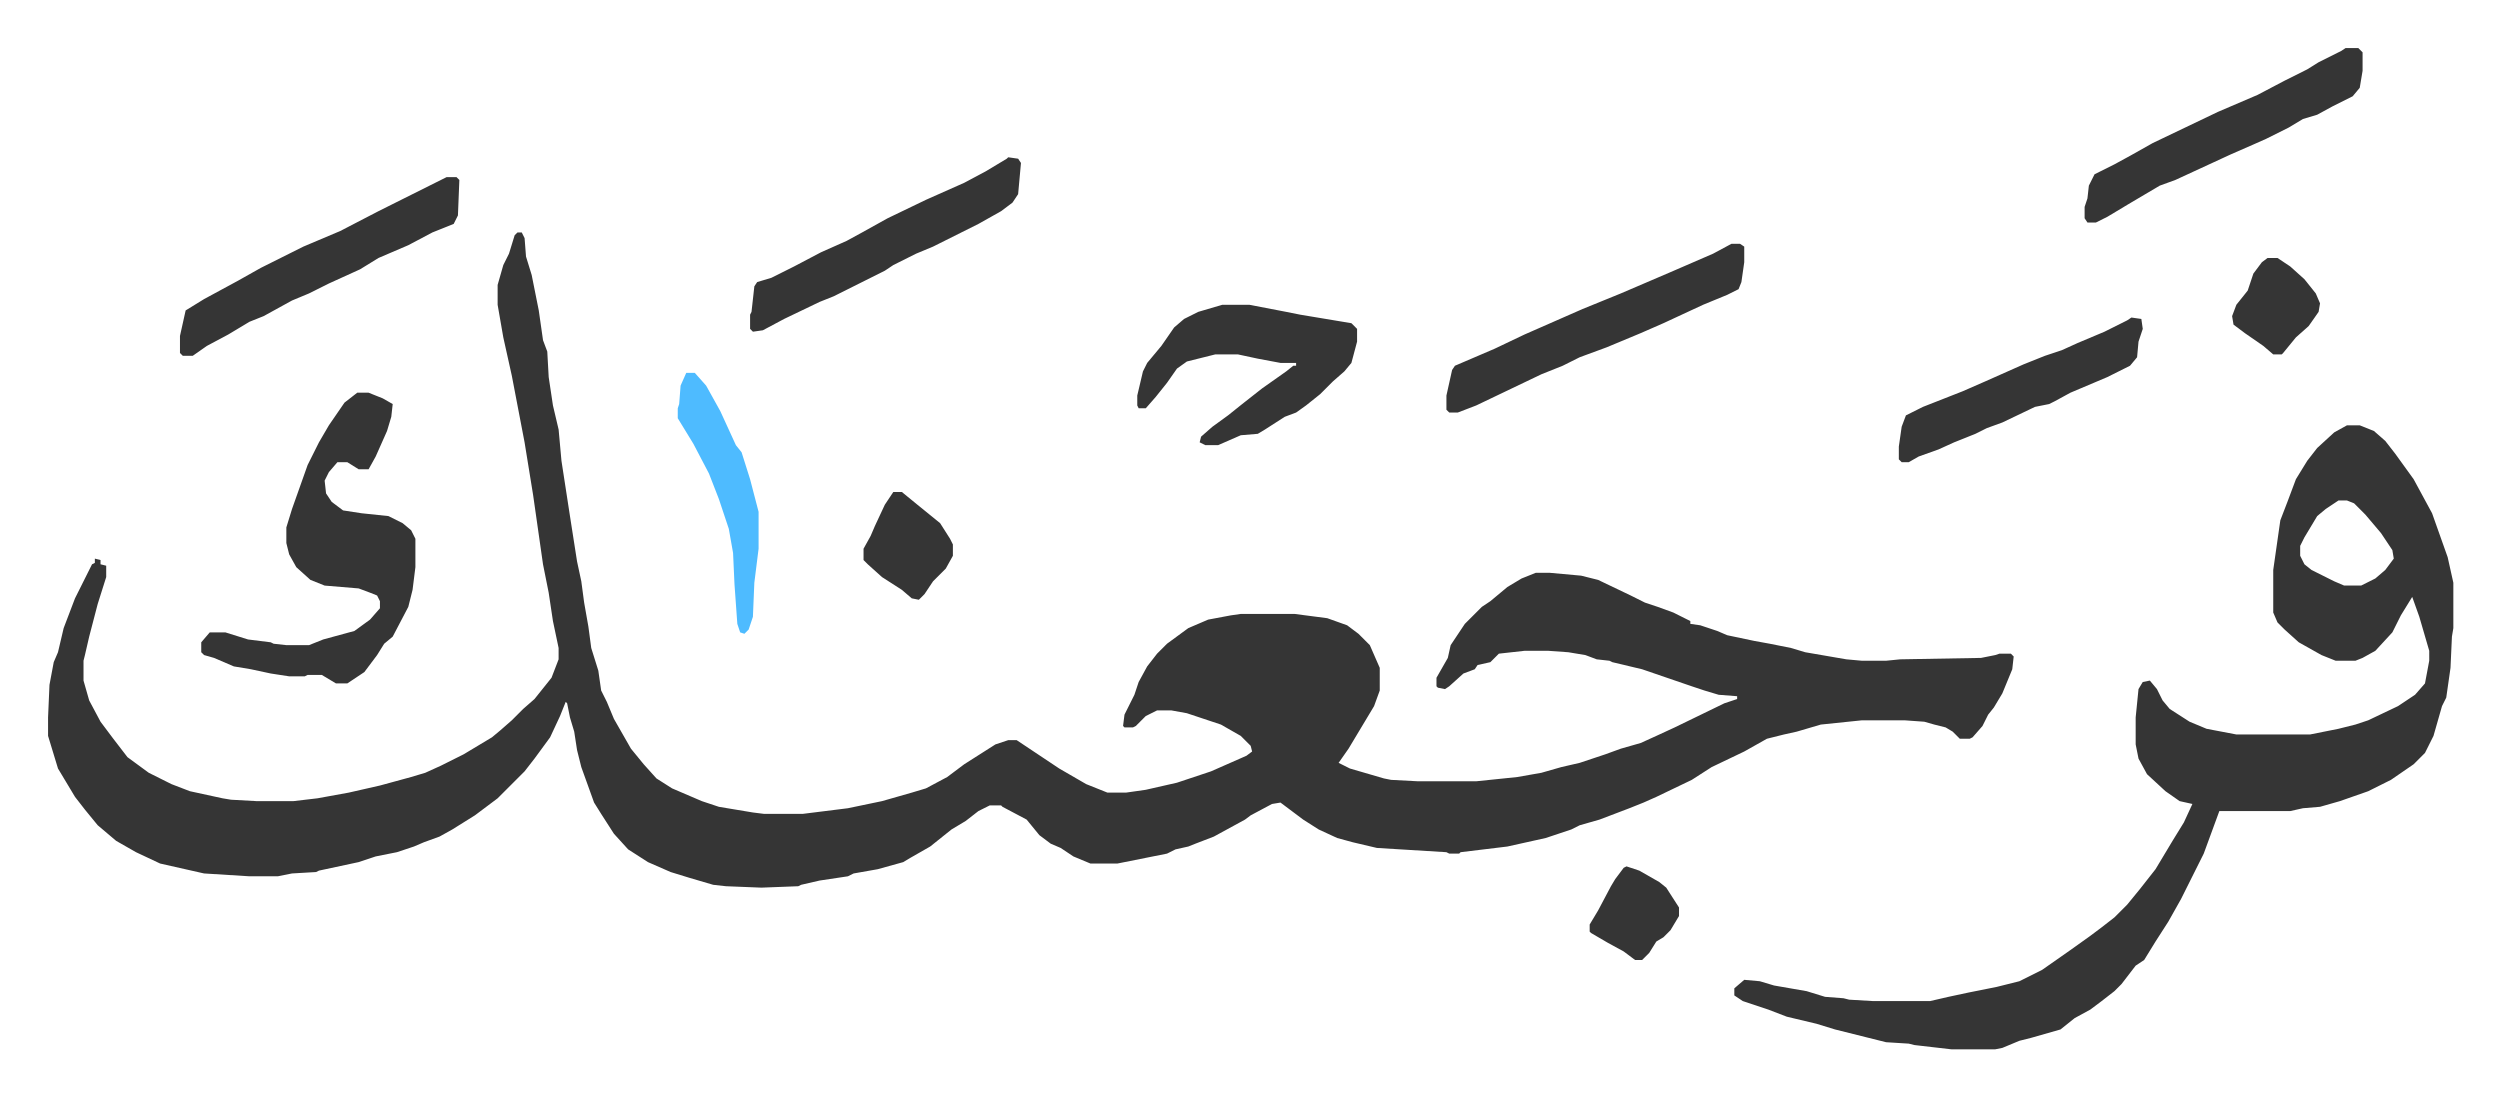
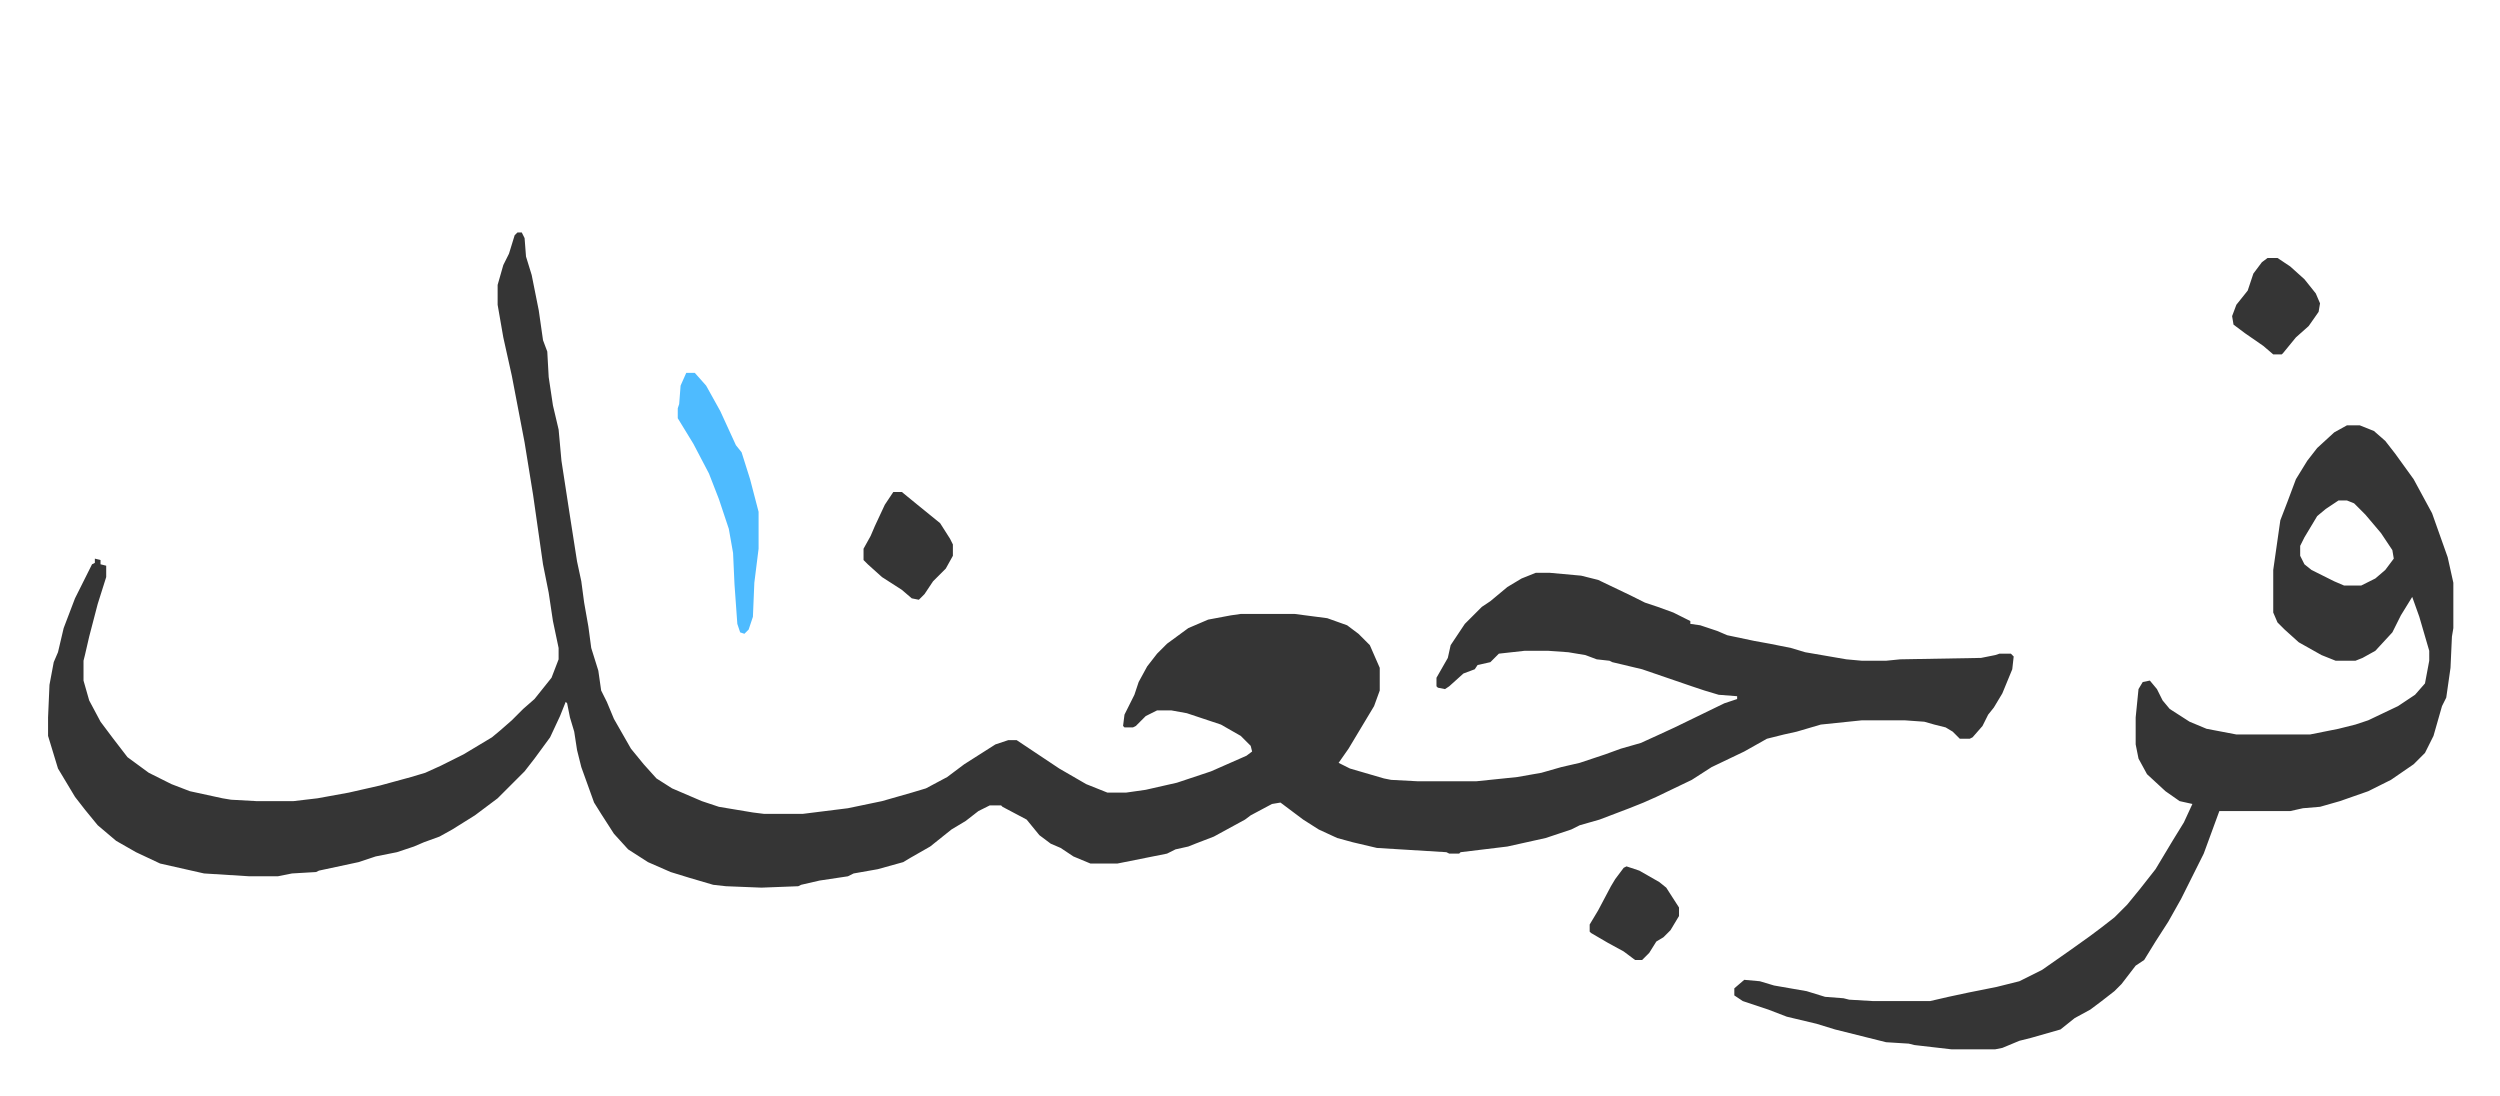
<svg xmlns="http://www.w3.org/2000/svg" viewBox="-33.9 385.1 1762.8 772.8">
  <path fill="#353535" id="rule_normal" d="M331 549h3l2 4 1 13 4 13 5 25 3 21 3 8 1 18 3 20 4 17 2 22 6 39 5 32 3 14 2 15 3 17 2 15 5 16 2 14 4 8 5 12 12 21 9 11 9 10 11 7 21 9 12 4 24 4 8 1h27l32-4 24-5 21-6 10-3 15-8 12-9 22-14 9-3h6l30 20 19 11 10 4 5 2h13l14-2 22-5 24-8 25-11 4-3-1-4-7-7-14-8-24-8-11-2h-10l-8 4-7 7-2 1h-6l-1-1 1-8 7-14 3-9 6-11 7-9 7-7 15-11 14-6 16-3 7-1h38l23 3 14 5 8 6 8 8 7 16v16l-4 11-12 20-6 10-7 10 8 4 24 7 5 1 19 1h41l29-3 17-3 14-4 13-3 18-6 11-4 14-4 11-5 13-6 35-17 9-3v-2l-13-1-10-3-9-3-35-12-21-5-2-1-9-1-8-3-12-2-14-1h-17l-18 2-5 5-1 1-9 2-2 3-8 3-10 9-3 2-5-1-1-1v-6l8-14 2-9 10-15 5-5 7-7 6-4 12-10 10-6 10-4h10l22 2 12 3 23 11 10 5 9 3 11 4 12 6v2l7 1 12 4 7 3 19 4 11 2 15 3 10 3 29 5 11 1h17l10-1 57-1 10-2 3-1h8l2 2-1 9-7 17-6 10-4 5-4 8-7 8-2 1h-7l-5-5-5-3-8-2-7-2-14-1h-30l-29 3-17 5-9 2-12 3-16 9-23 11-14 9-25 12-9 4-10 4-21 8-14 4-6 3-9 3-9 3-27 6-33 4-1 1h-7l-2-1-49-3-17-4-11-3-13-6-11-7-8-6-8-6-6 1-15 8-4 3-11 6-11 6-13 5-5 2-9 2-6 3-35 7h-19l-12-5-9-6-7-3-8-6-9-11-17-9-1-1h-8l-8 4-9 7-10 6-15 12-14 8-5 3-18 5-17 3-4 2-20 3-13 3-2 1-26 1-25-1-9-1-17-5-13-4-16-7-14-9-10-11-9-14-5-8-9-25-3-12-2-13-3-10-2-10-1-1-4 10-7 15-11 15-7 9-19 19-8 6-8 6-16 10-9 5-11 4-7 3-12 4-15 3-12 4-28 6-2 1-17 1-10 2h-20l-32-2-31-7-17-8-14-8-13-11-9-11-7-9-12-20-7-23v-13l1-23 3-16 3-7 4-17 8-21 12-24 2-1v-3l4 1v3l4 1v8l-6 19-6 23-3 13-1 4v14l4 14 8 15 9 12 10 13 15 11 16 8 13 5 23 5 6 1 18 1h26l17-2 22-4 22-5 22-6 10-3 11-5 16-8 20-12 6-5 8-7 8-8 8-7 12-15 5-13v-8l-4-19-3-20-4-20-7-49-6-37-9-47-6-27-4-23v-14l4-14 4-8 4-13zm1290 136h9l10 4 8 7 7 9 13 18 13 24 11 31 4 18v32l-1 6-1 22-3 21-3 6-6 21-6 12-8 8-16 11-16 8-20 7-14 4-12 1-9 2h-50l-11 30-8 16-8 16-9 16-9 14-8 13-6 4-10 13-5 5-9 7-8 6-11 6-10 8-21 6-8 2-12 5-5 1h-31l-26-3-4-1-16-1-36-9-13-4-21-5-13-5-18-6-6-4v-5l7-6 11 1 10 3 23 4 13 4 13 1 4 1 17 1h40l13-3 14-3 20-4 16-4 16-8 20-14 14-10 8-6 9-7 9-9 9-11 11-14 12-20 8-13 6-13-9-2-10-7-13-12-6-11-2-10v-19l2-20 3-5 5-1 5 6 4 8 5 6 14 9 12 5 21 4h52l20-4 12-3 9-3 21-10 12-8 7-8 3-16v-7l-7-24-5-14-8 13-6 12-12 13-9 5-5 2h-14l-10-4-16-9-10-9-5-5-3-7v-30l5-35 5-13 6-16 8-13 7-9 12-11zm-6 53-9 6-6 5-9 15-3 6v7l3 6 5 4 16 8 7 3h12l10-5 7-6 6-8-1-6-8-12-11-13-8-8-5-2z" />
-   <path fill="#353535" id="rule_normal" d="M218 662h8l10 4 7 4-1 9-3 10-8 18-5 9h-7l-8-5h-7l-6 7-3 6 1 9 4 6 8 6 13 2 19 2 10 5 6 5 3 6v20l-2 16-3 12-11 21-6 5-5 8-9 12-9 6-3 2h-8l-10-6h-10l-2 1h-11l-13-2-14-3-12-2-14-6-7-2-2-2v-7l6-7h11l16 5 16 2 2 1 9 1h16l10-4 22-6 11-8 7-8v-5l-2-4-5-2-8-3-24-2-10-4-10-9-5-9-2-8v-11l4-13 11-31 8-16 7-12 11-16zm610-62h19l26 5 10 2 36 6 4 4v9l-4 15-5 6-8 7-9 9-10 8-7 5-8 3-14 9-5 3-12 1-16 7h-9l-4-2 1-4 8-7 11-8 10-8 14-11 17-12 5-4h2v-2h-11l-16-3-14-3h-16l-20 5-7 5-7 10-8 10-7 8h-5l-1-2v-7l4-17 3-6 10-12 9-13 7-6 10-5zm359-43h6l3 2v11l-2 14-2 5-8 4-17 7-28 13-16 7-24 10-19 7-12 6-15 6-23 11-23 11-13 5h-6l-2-2v-10l4-18 2-3 28-12 21-10 41-18 27-11 35-15 30-13zm-906-47h7l2 2-1 25-3 6-15 6-17 9-21 9-13 8-22 10-14 7-12 5-20 11-10 4-15 9-15 8-10 7h-7l-2-2v-12l4-18 13-8 24-13 16-9 30-15 26-11 27-14 16-8 20-10zm1339-91h9l3 3v13l-2 12-5 6-14 7-11 6-10 3-10 6-16 8-9 4-16 7-26 12-13 6-11 4-22 13-15 9-8 4h-6l-2-3v-8l2-6 1-9 4-8 14-7 11-6 16-9 23-11 23-11 28-12 19-10 16-8 8-5 16-8zm-943 77 7 1 2 3-2 22-4 6-8 6-16 9-16 8-16 8-12 5-16 8-6 4-16 8-20 10-10 4-25 12-15 8-7 1-2-2v-10l1-2 2-18 2-3 10-3 16-8 19-10 18-8 11-6 18-10 27-13 27-12 15-8 15-9zm792 113 7 1 1 7-3 9-1 11-5 6-16 8-26 11-11 6-4 2-10 2-23 11-11 4-8 4-15 6-11 5-14 5-7 4h-5l-2-2v-9l2-14 3-8 12-6 28-11 16-7 27-12 15-6 12-4 11-5 19-8 16-8z" />
  <path fill="#4ebbff" id="rule_madd_normal_2_vowels" d="M450 648h6l8 9 10 18 11 24 4 5 6 19 6 23v26l-3 24-1 24-3 9-3 3-3-1-2-6-2-28-1-22-3-17-7-21-7-18-11-21-11-18v-7l1-3 1-13z" />
  <path fill="#353535" id="rule_normal" d="M596 732h6l11 9 16 13 7 11 2 4v8l-5 9-9 9-6 9-4 4-5-1-7-6-14-9-10-9-3-3v-8l5-9 3-7 7-15zm969-165h7l9 6 10 9 8 10 3 7-1 6-7 10-9 8-9 11-1 1h-6l-7-6-13-9-8-6-1-6 3-8 8-10 4-12 6-8zm-452 429 9 3 14 8 5 4 9 14v6l-6 10-5 5-5 3-5 8-5 5h-5l-8-6-11-6-12-7-1-1v-5l6-10 9-17 3-5 6-8z" />
</svg>